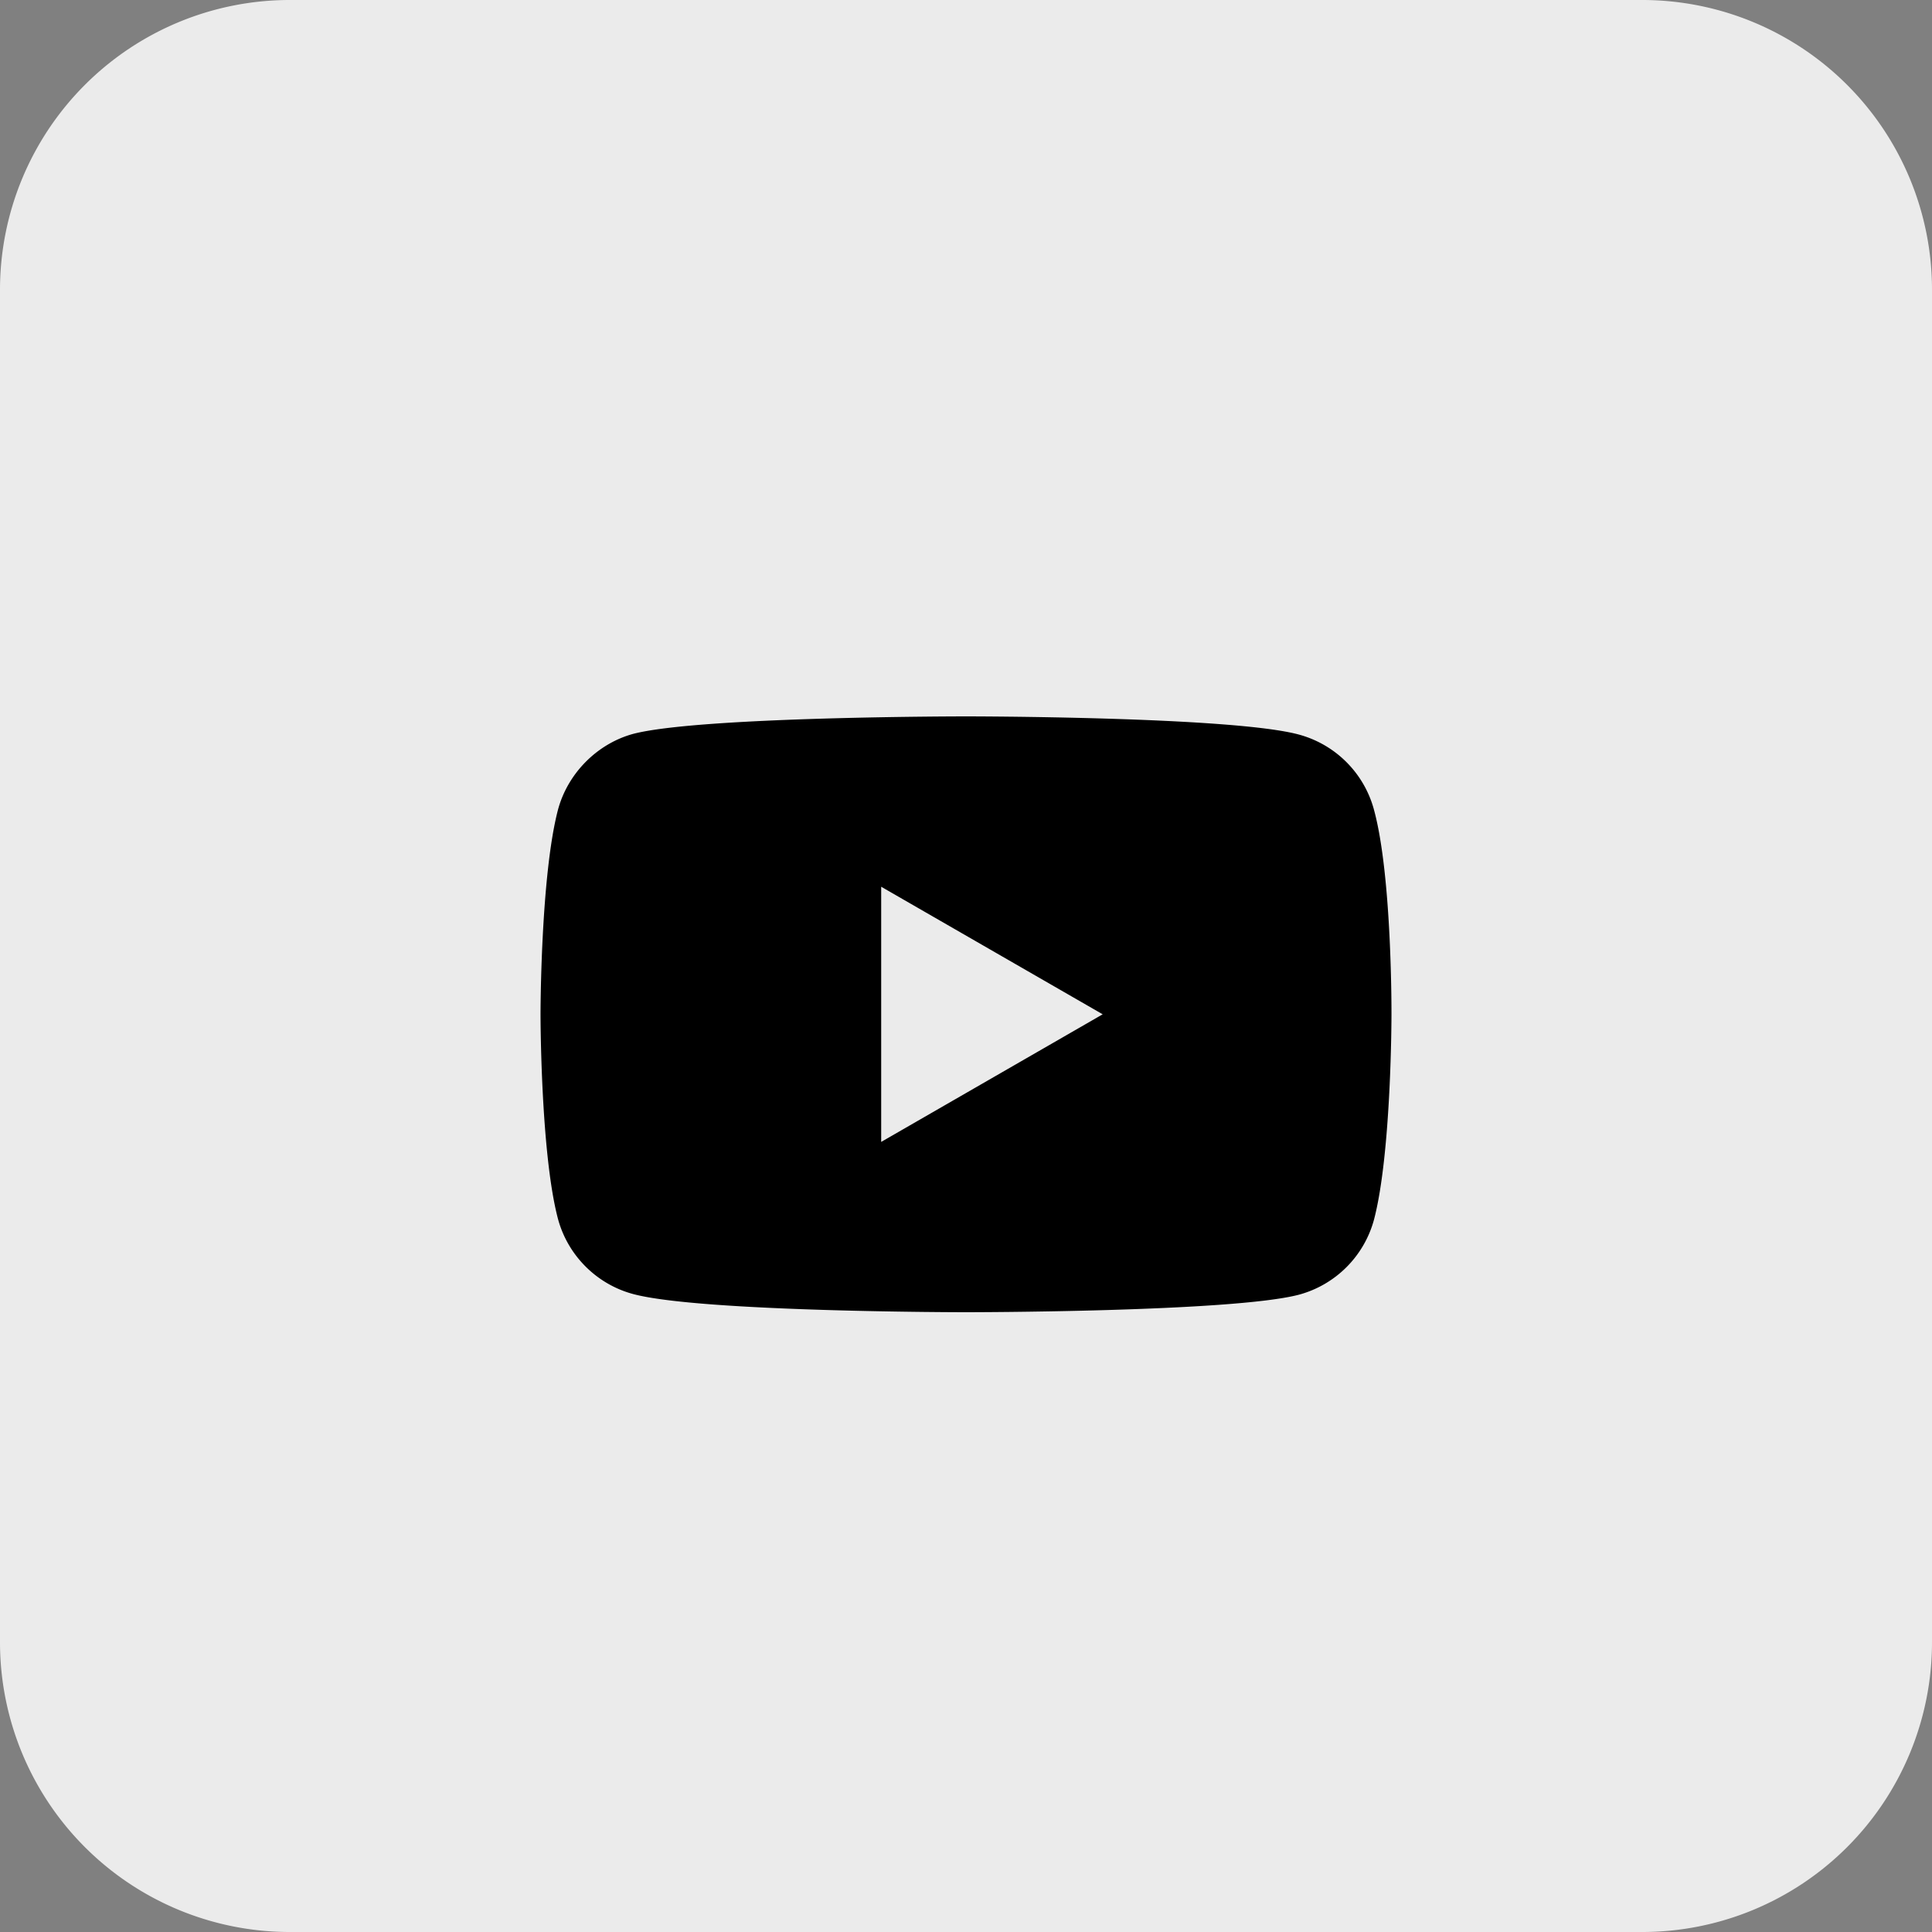
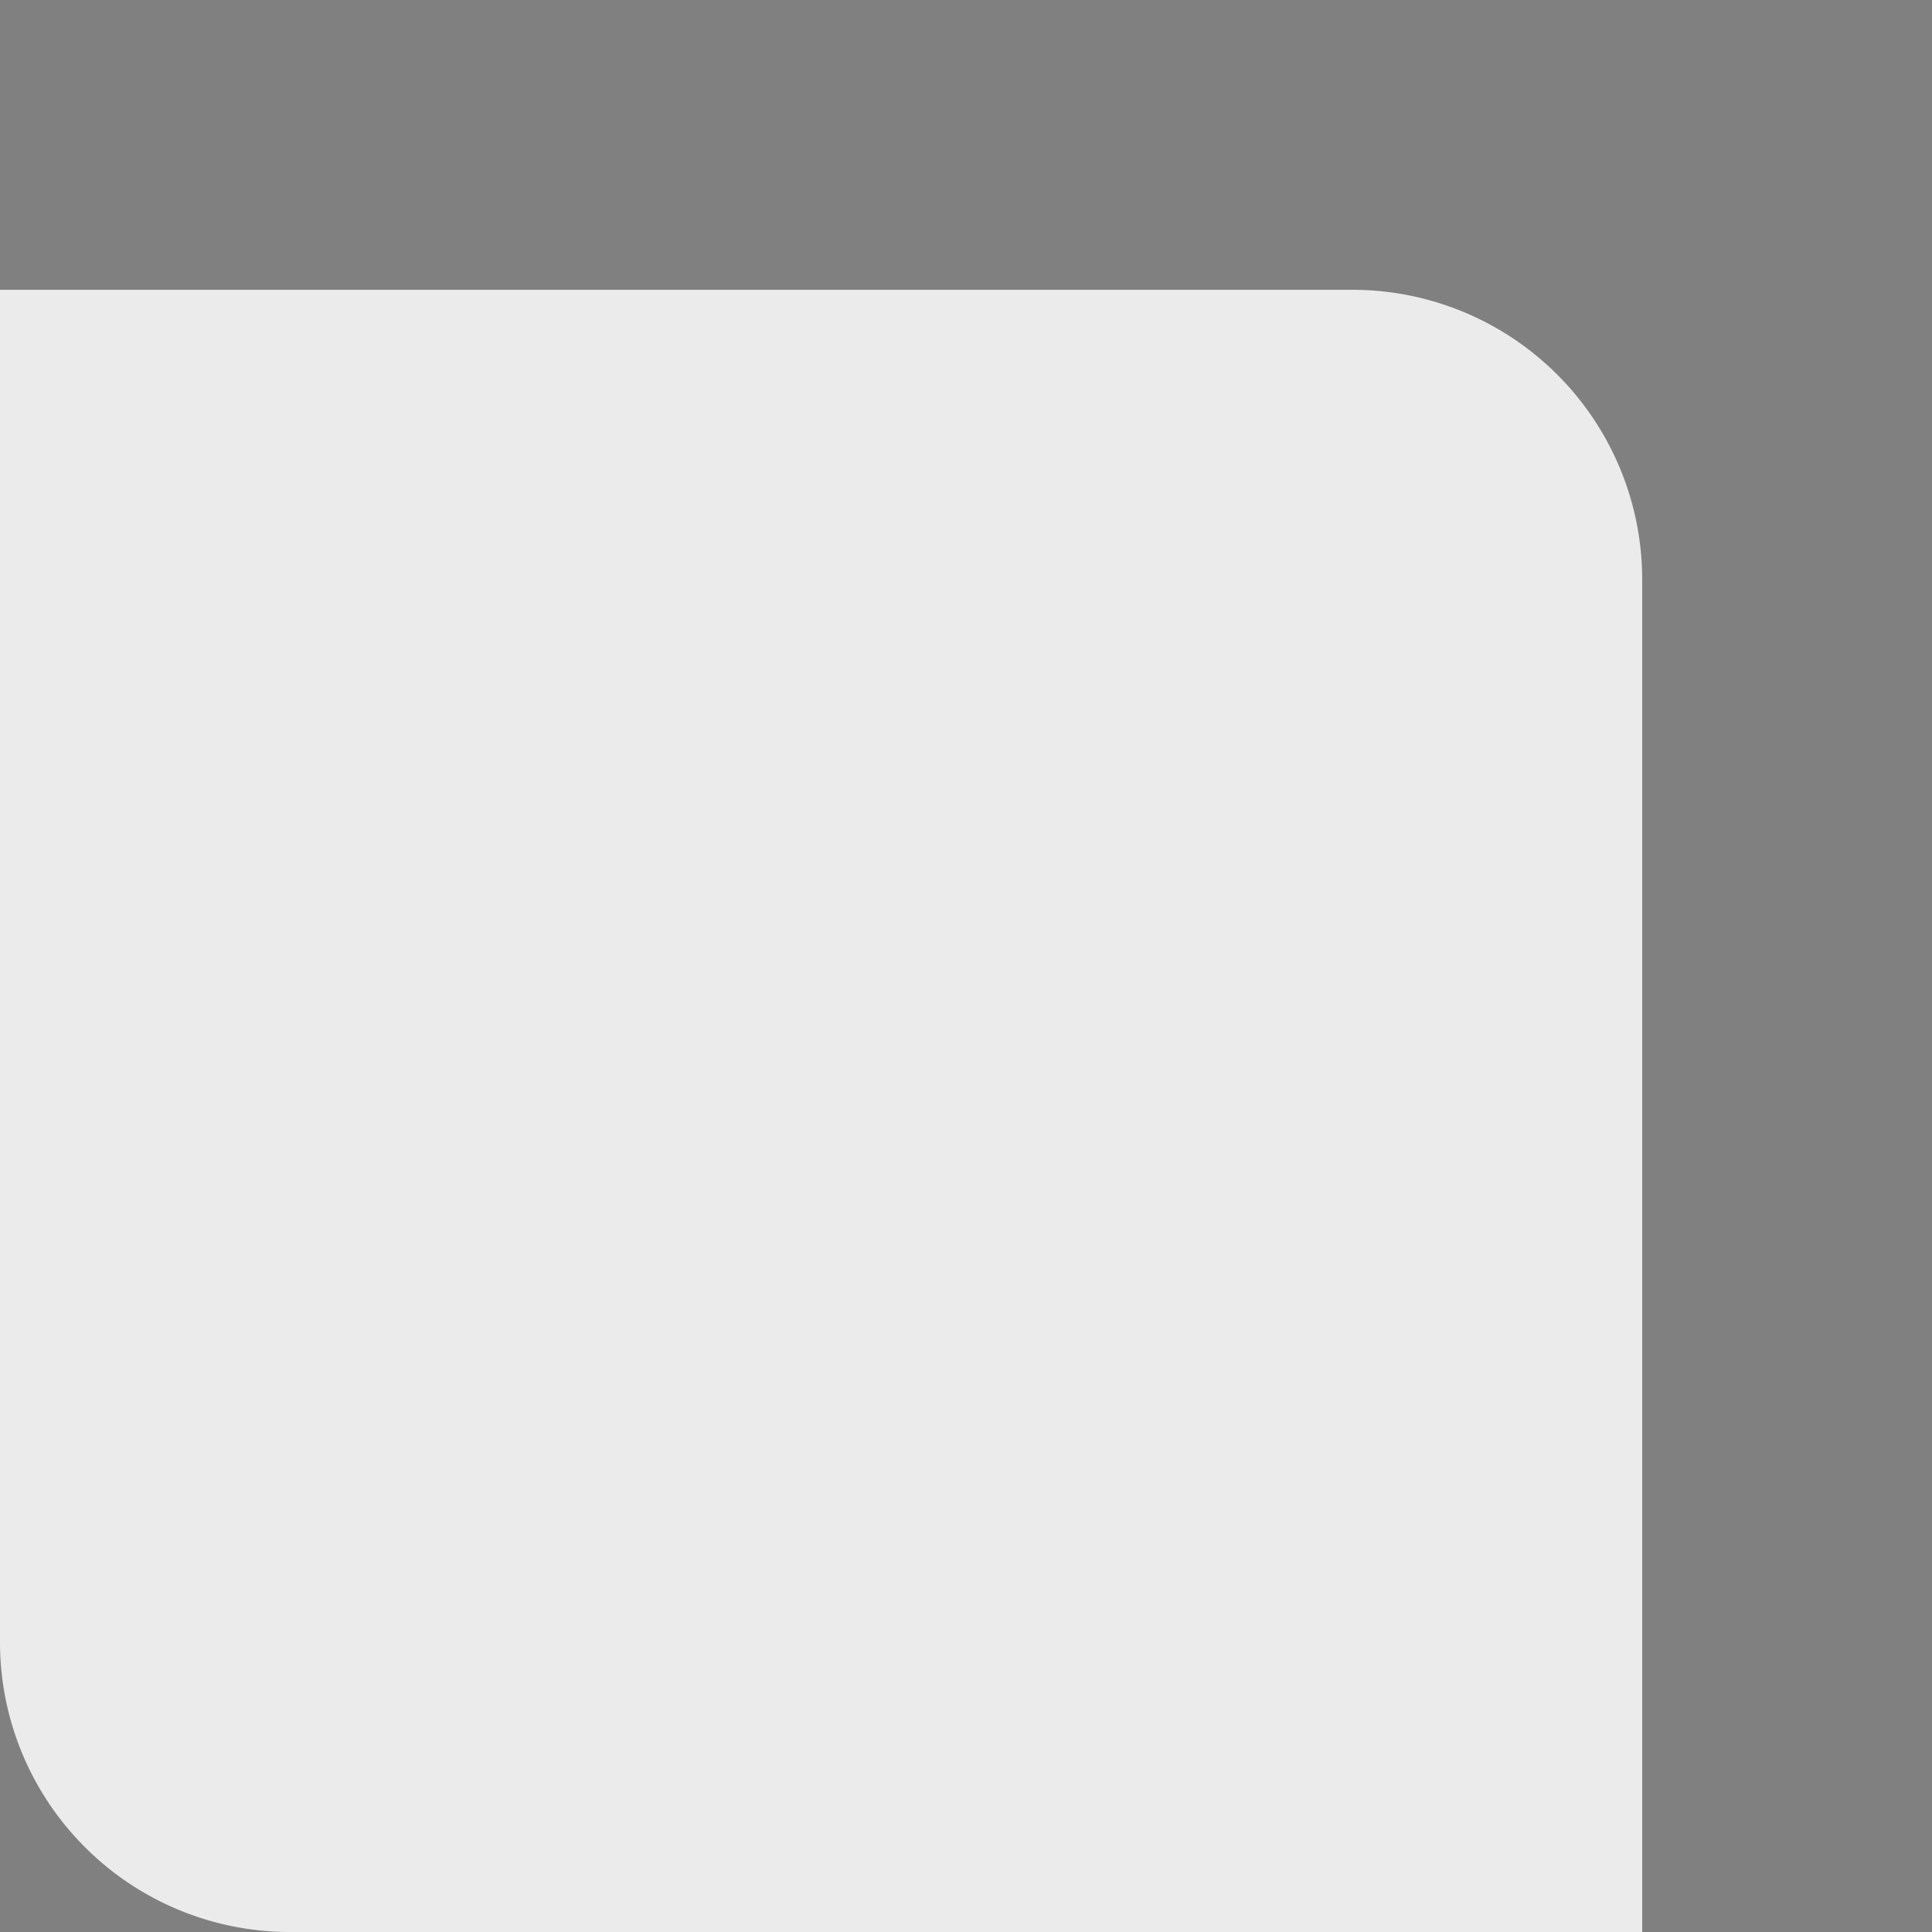
<svg xmlns="http://www.w3.org/2000/svg" width="40" height="40" viewBox="0 0 40 40">
  <rect x="0" y="0" width="40" height="40" fill="#808080" stroke="none" />
  <g>
    <g>
-       <path fill="#ebebeb" d="M6 40a6 6 0 0 1-6-6V6a6 6 0 0 1 6-6h28a6 6 0 0 1 6 6v28a6 6 0 0 1-6 6z" />
+       <path fill="#ebebeb" d="M6 40a6 6 0 0 1-6-6V6h28a6 6 0 0 1 6 6v28a6 6 0 0 1-6 6z" />
    </g>
    <g>
-       <path d="M18.244 23.642v-5.283L22.83 21zm10.202-6.88a2.207 2.207 0 0 0-1.552-1.553c-1.38-.377-6.894-.377-6.894-.377s-5.515 0-6.894.363c-.74.203-1.35.813-1.553 1.568-.362 1.378-.362 4.237-.362 4.237s0 2.874.362 4.238c.204.755.799 1.35 1.553 1.553 1.394.377 6.894.377 6.894.377s5.515 0 6.894-.363a2.207 2.207 0 0 0 1.553-1.553c.362-1.378.362-4.237.362-4.237s.015-2.874-.363-4.252z" />
-     </g>
+       </g>
  </g>
</svg>